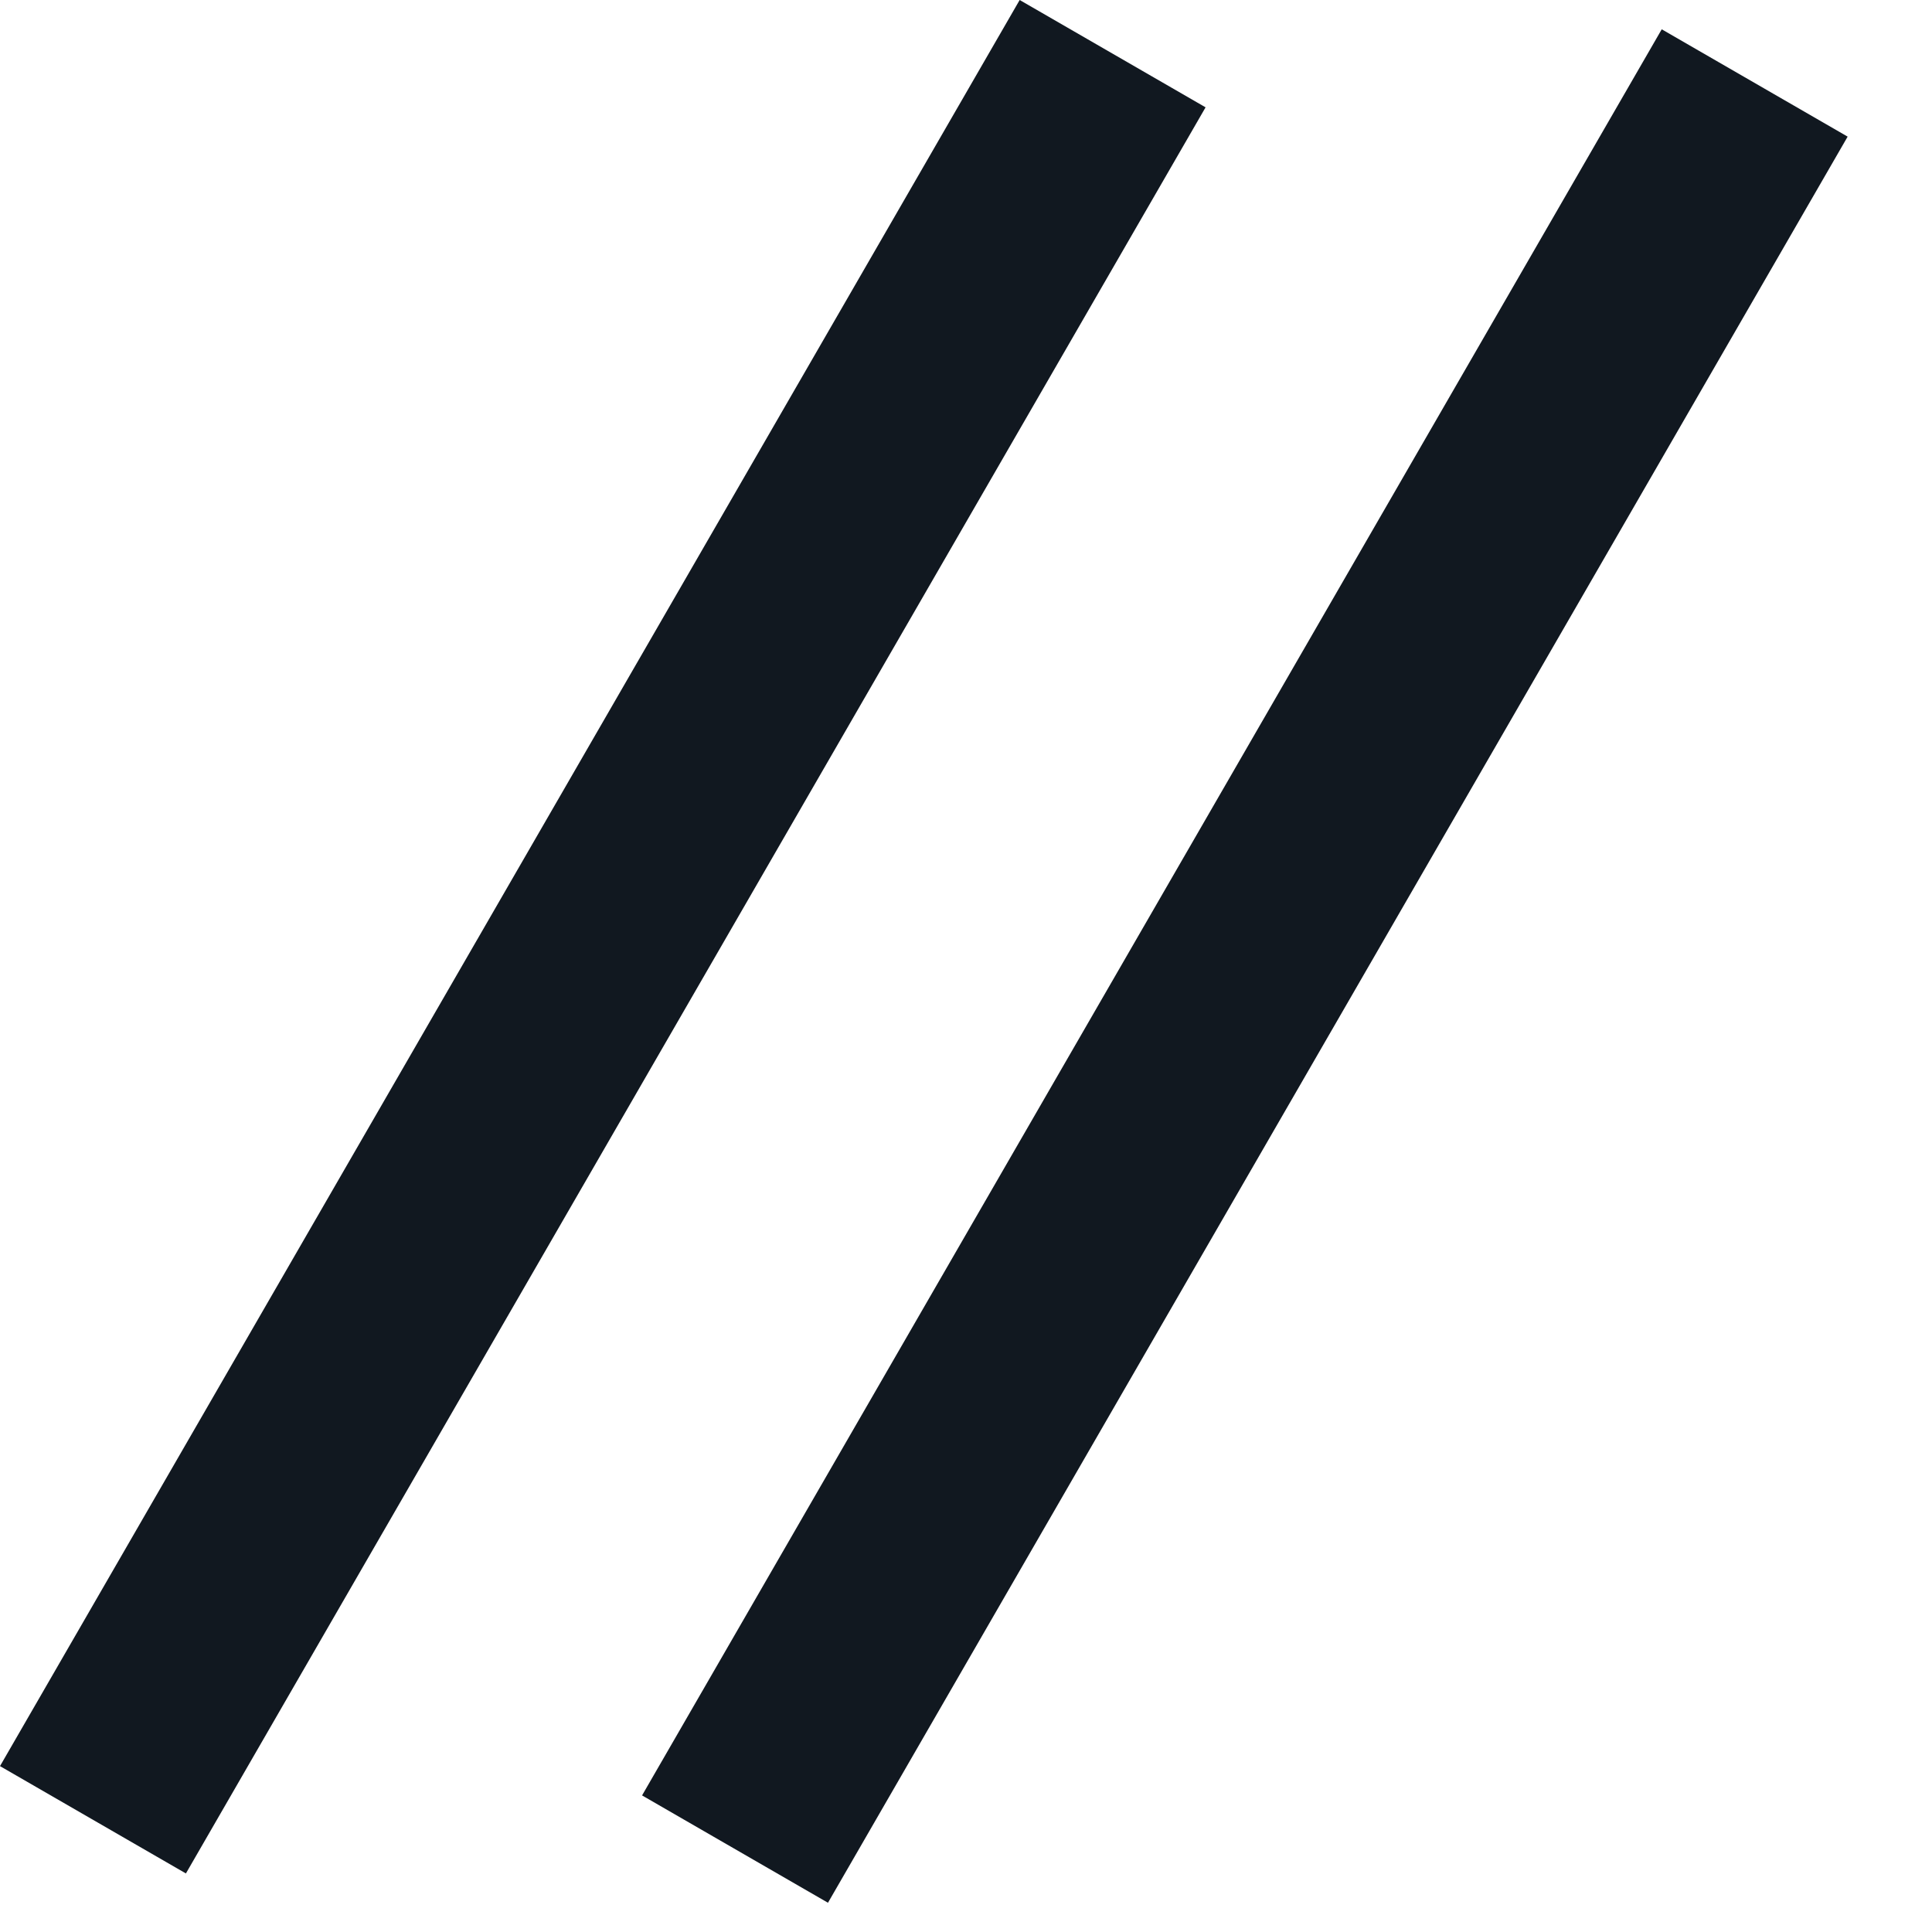
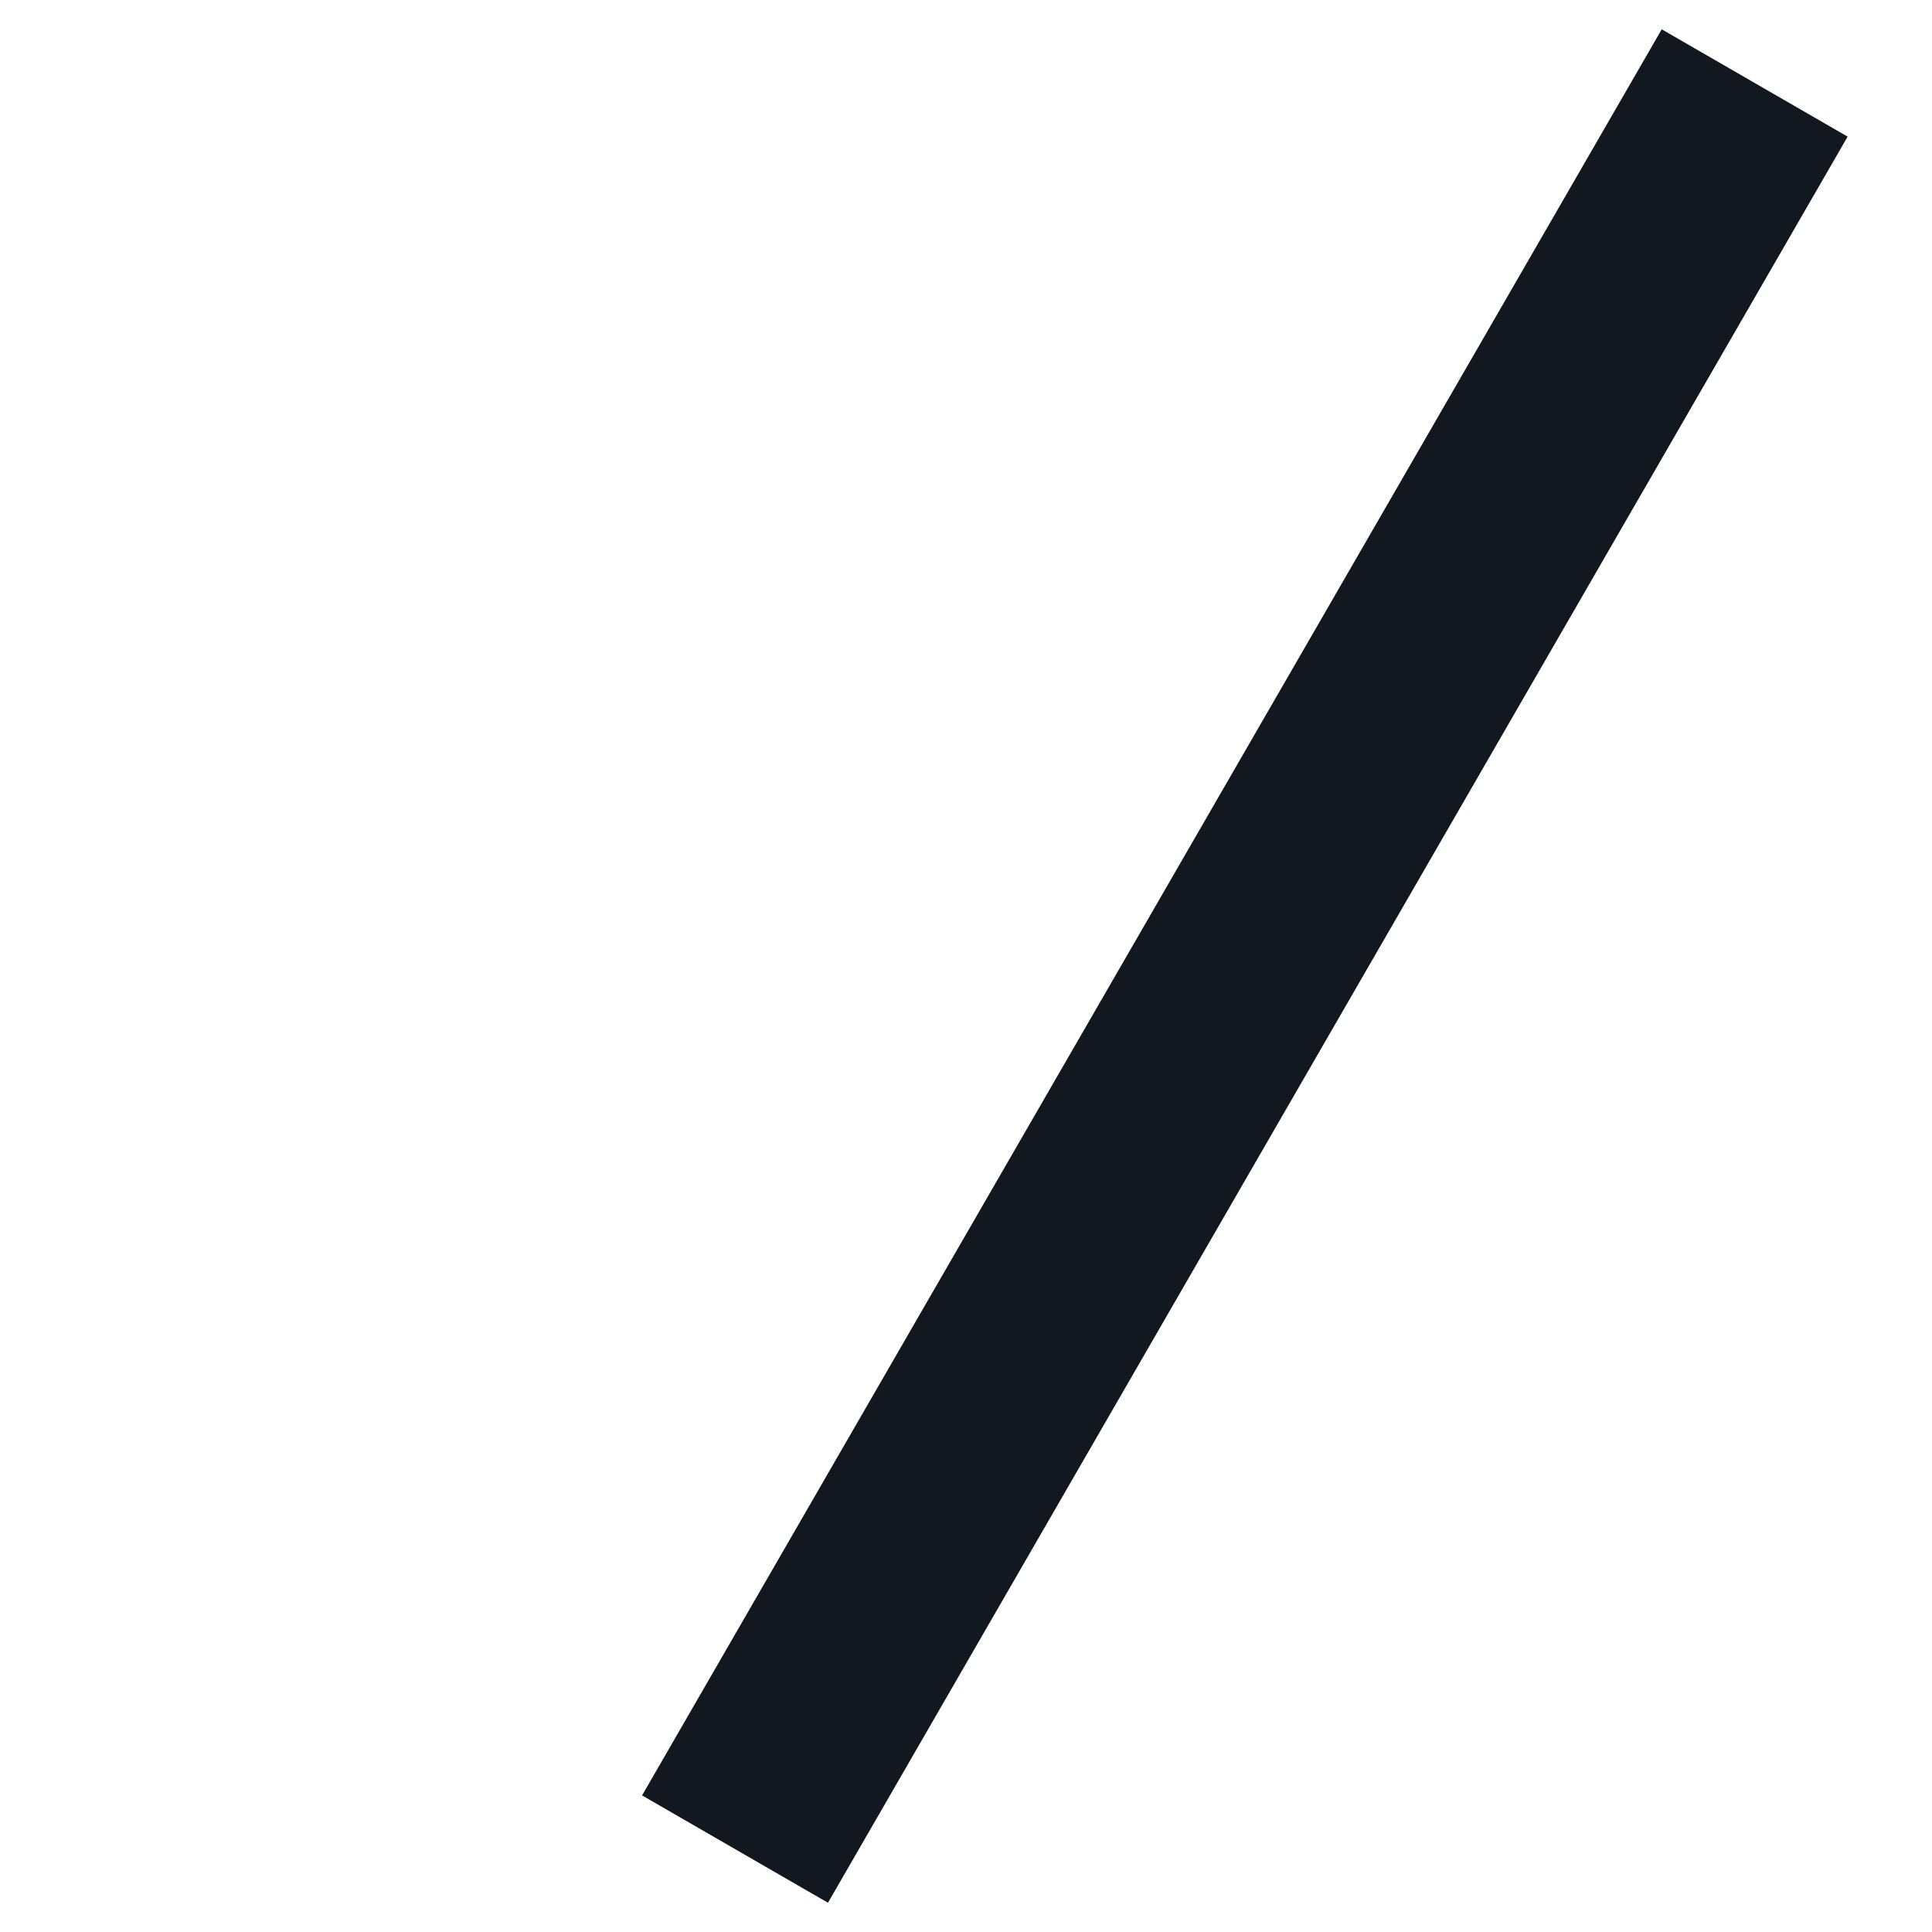
<svg xmlns="http://www.w3.org/2000/svg" width="18" height="18" viewBox="0 0 18 18" fill="none">
-   <rect x="9.5" width="2" height="19" transform="rotate(30 9.5 0)" fill="#111820" />
  <rect x="15.482" y="0.273" width="2" height="19" transform="rotate(30 15.482 0.273)" fill="#111820" />
</svg>